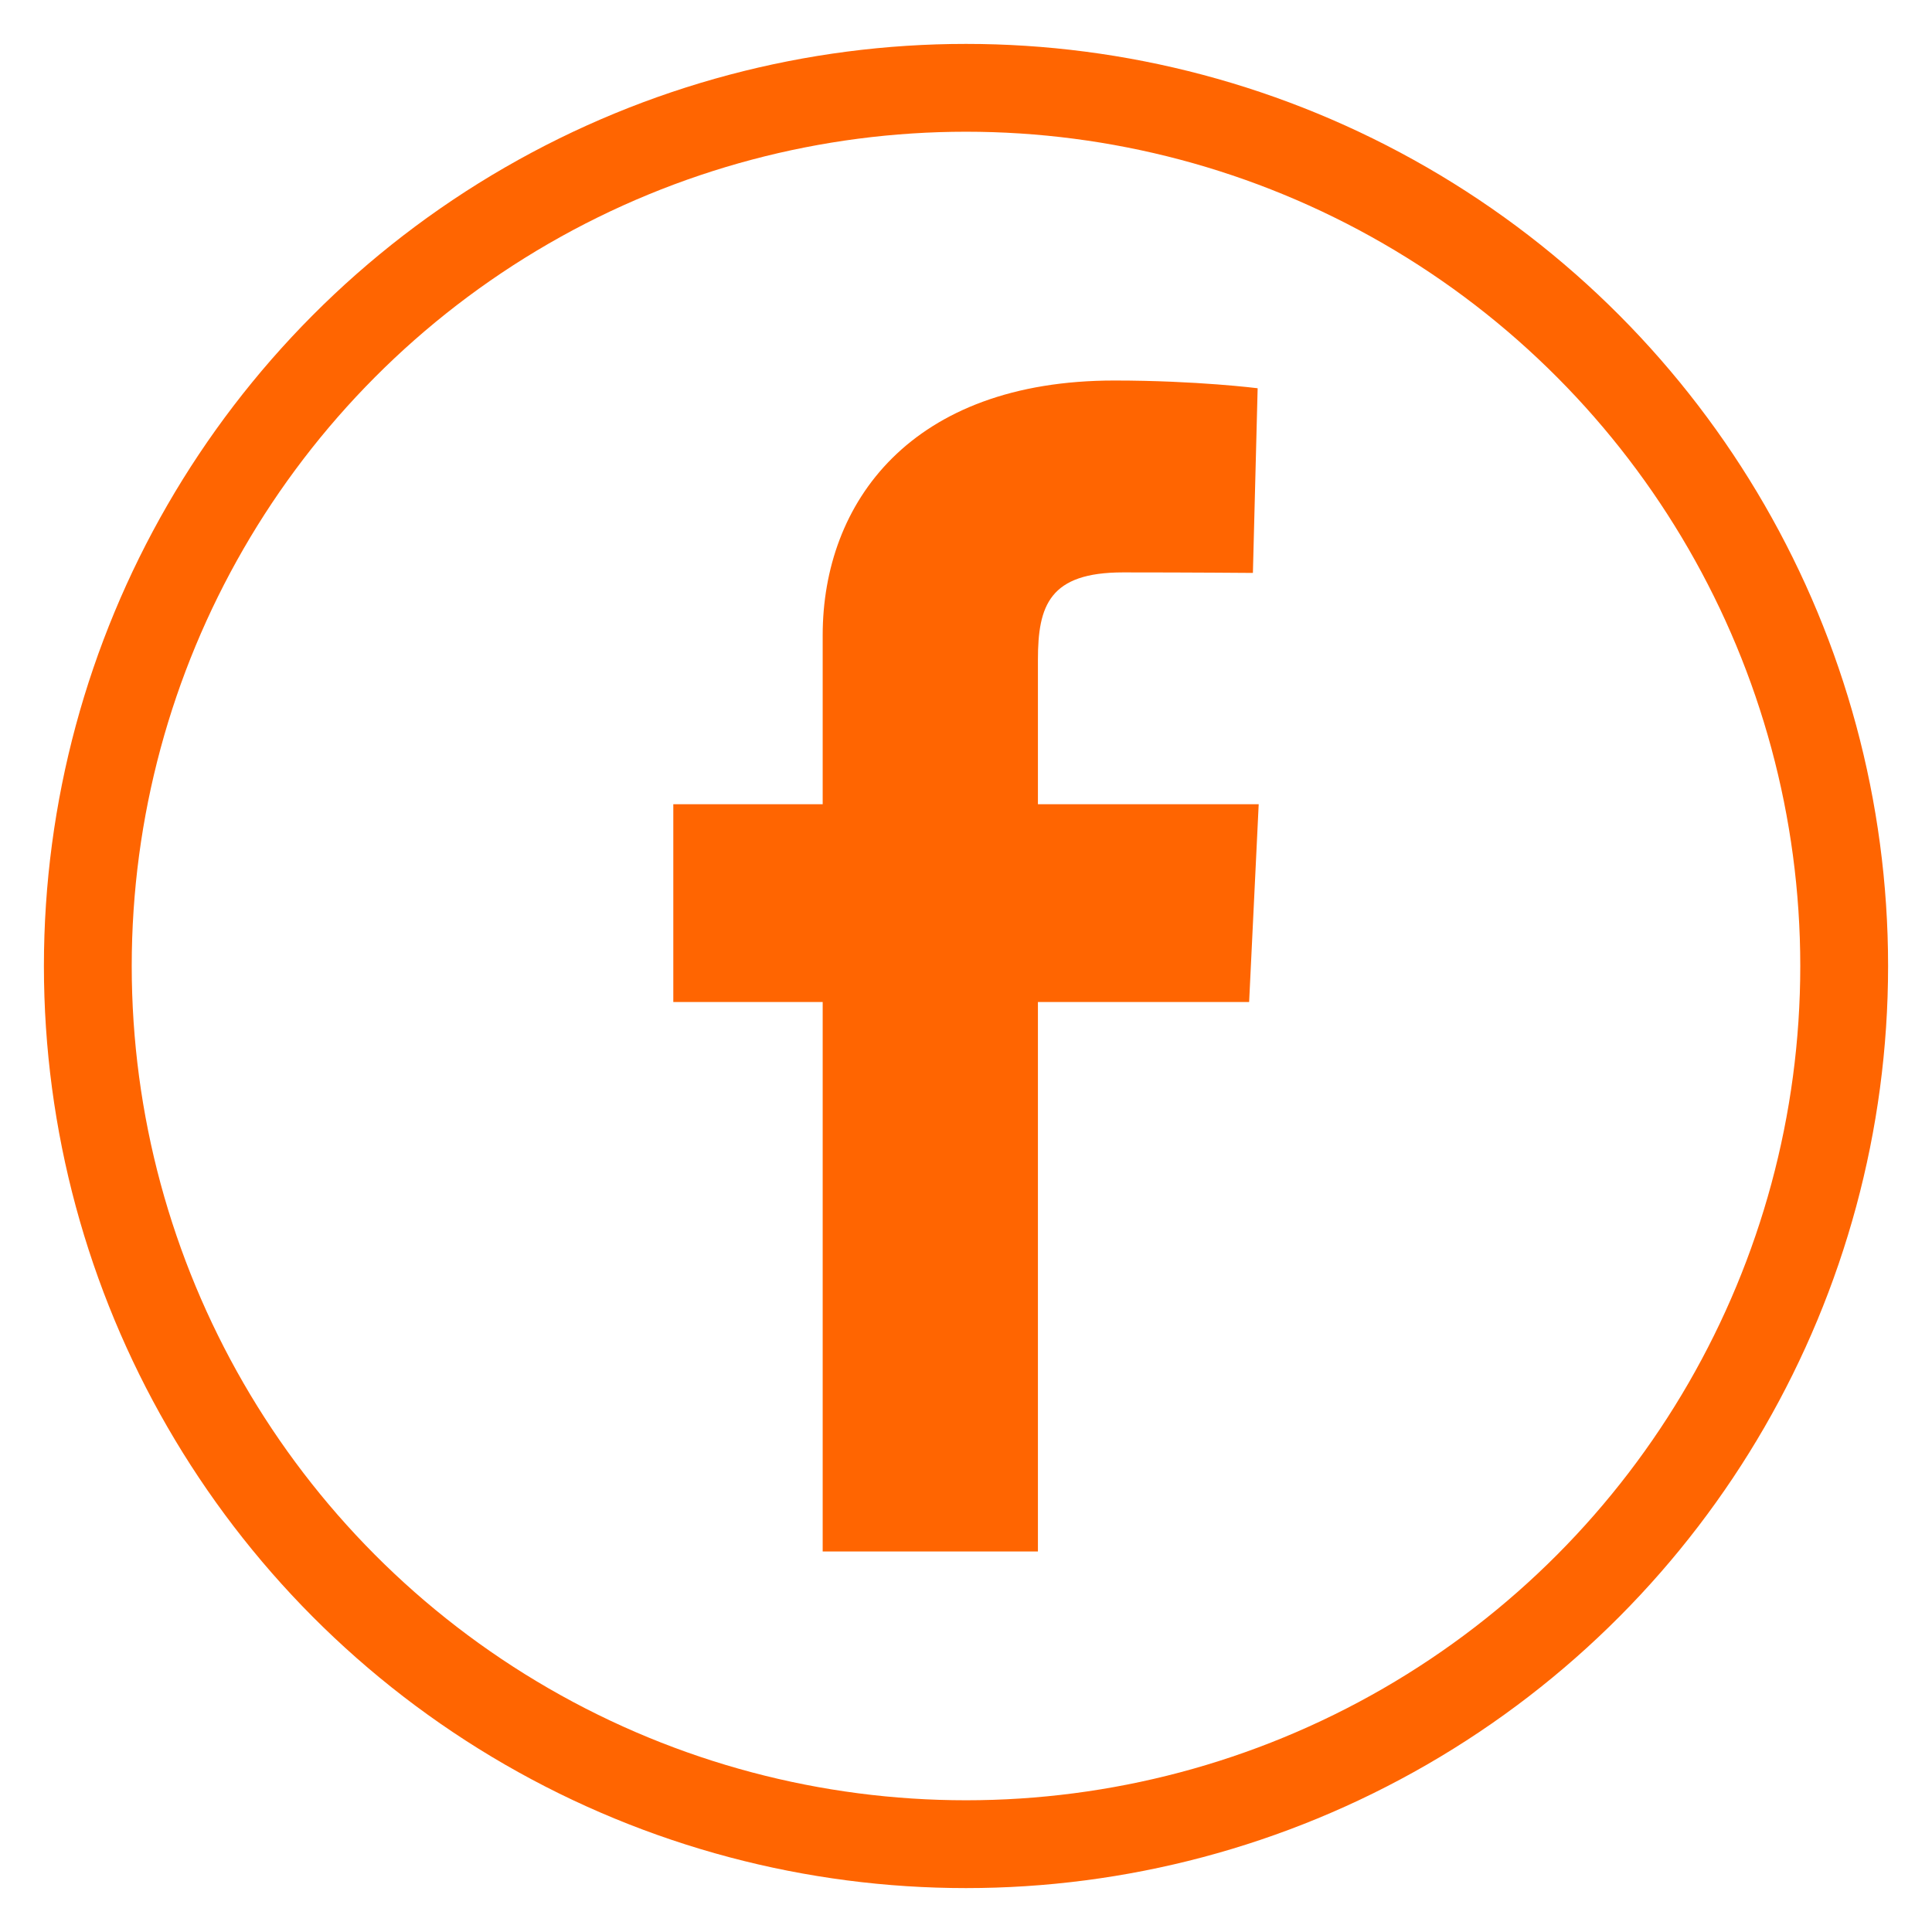
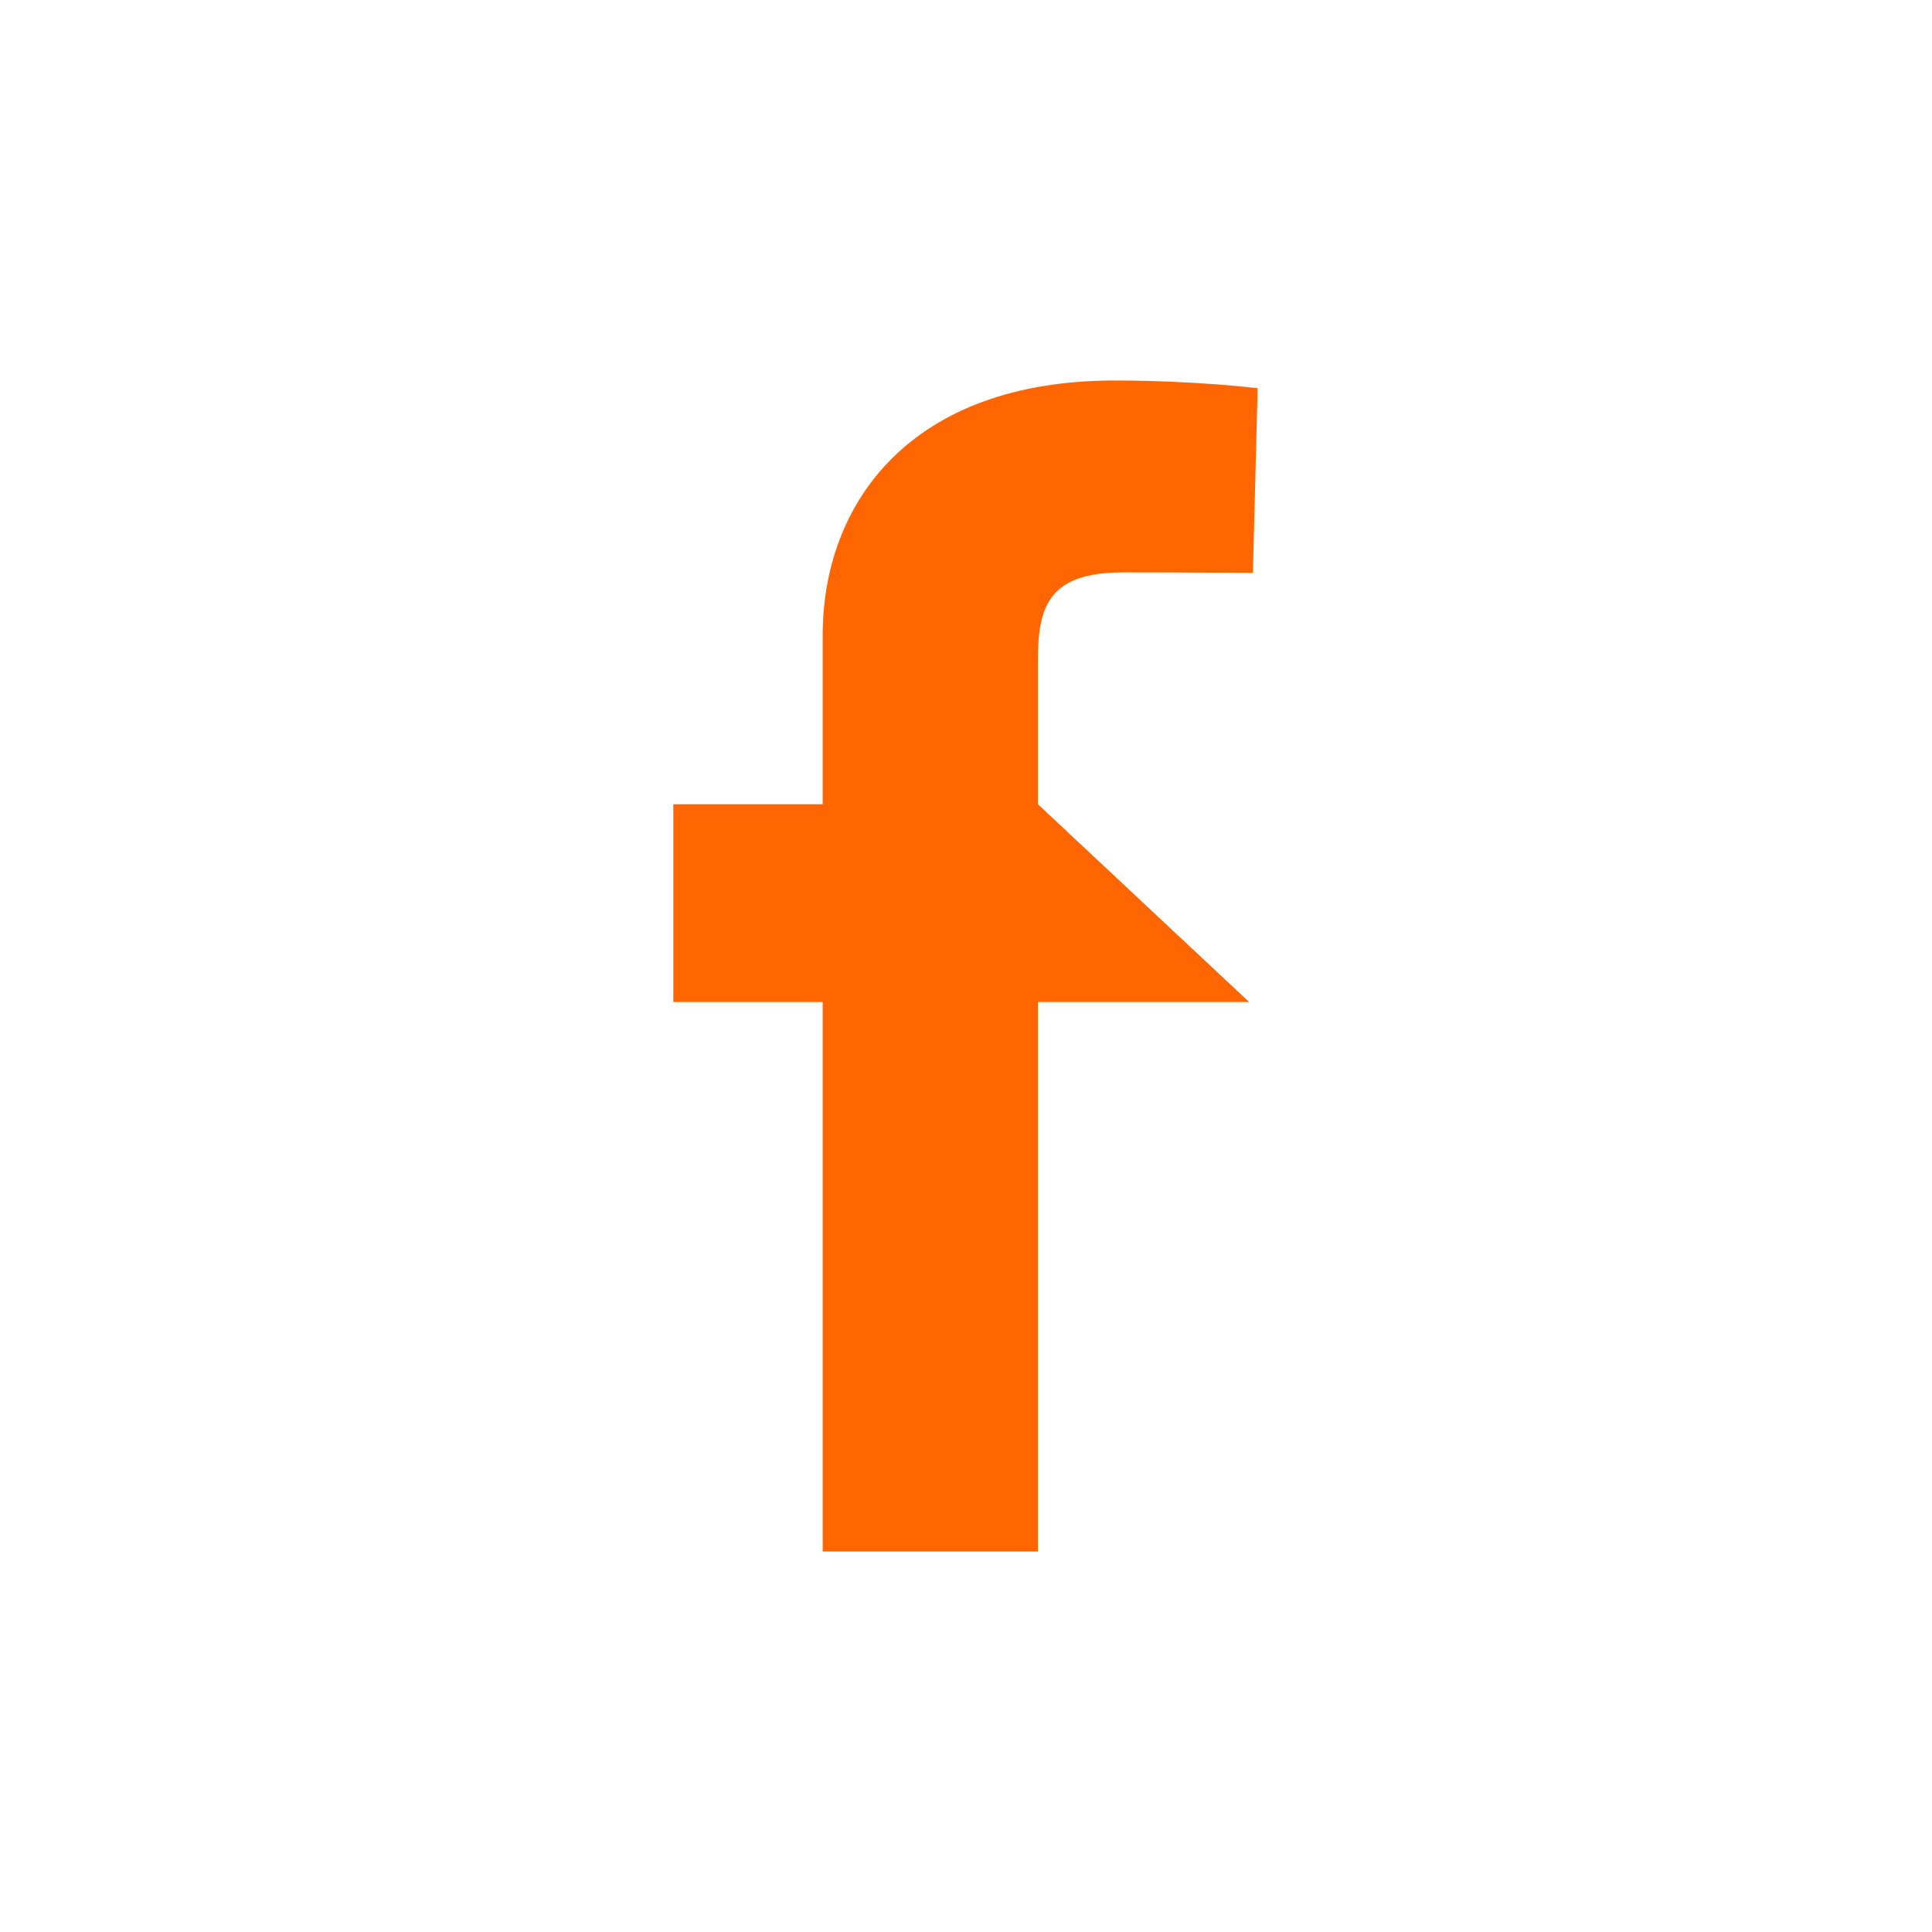
<svg xmlns="http://www.w3.org/2000/svg" width="22" height="22" viewBox="0 0 22 22" fill="none">
-   <circle cx="11" cy="11" r="10" stroke="#FF6501" />
-   <path d="M9.368 17.667V11.41H7.667V9.158H9.368V7.234C9.368 5.722 10.374 4.333 12.69 4.333C13.628 4.333 14.321 4.421 14.321 4.421L14.267 6.524C14.267 6.524 13.559 6.518 12.788 6.518C11.952 6.518 11.819 6.892 11.819 7.513V9.158H14.333L14.224 11.41H11.819V17.667H9.368Z" fill="#FF6501" />
+   <path d="M9.368 17.667V11.41H7.667V9.158H9.368V7.234C9.368 5.722 10.374 4.333 12.69 4.333C13.628 4.333 14.321 4.421 14.321 4.421L14.267 6.524C14.267 6.524 13.559 6.518 12.788 6.518C11.952 6.518 11.819 6.892 11.819 7.513V9.158L14.224 11.41H11.819V17.667H9.368Z" fill="#FF6501" />
</svg>